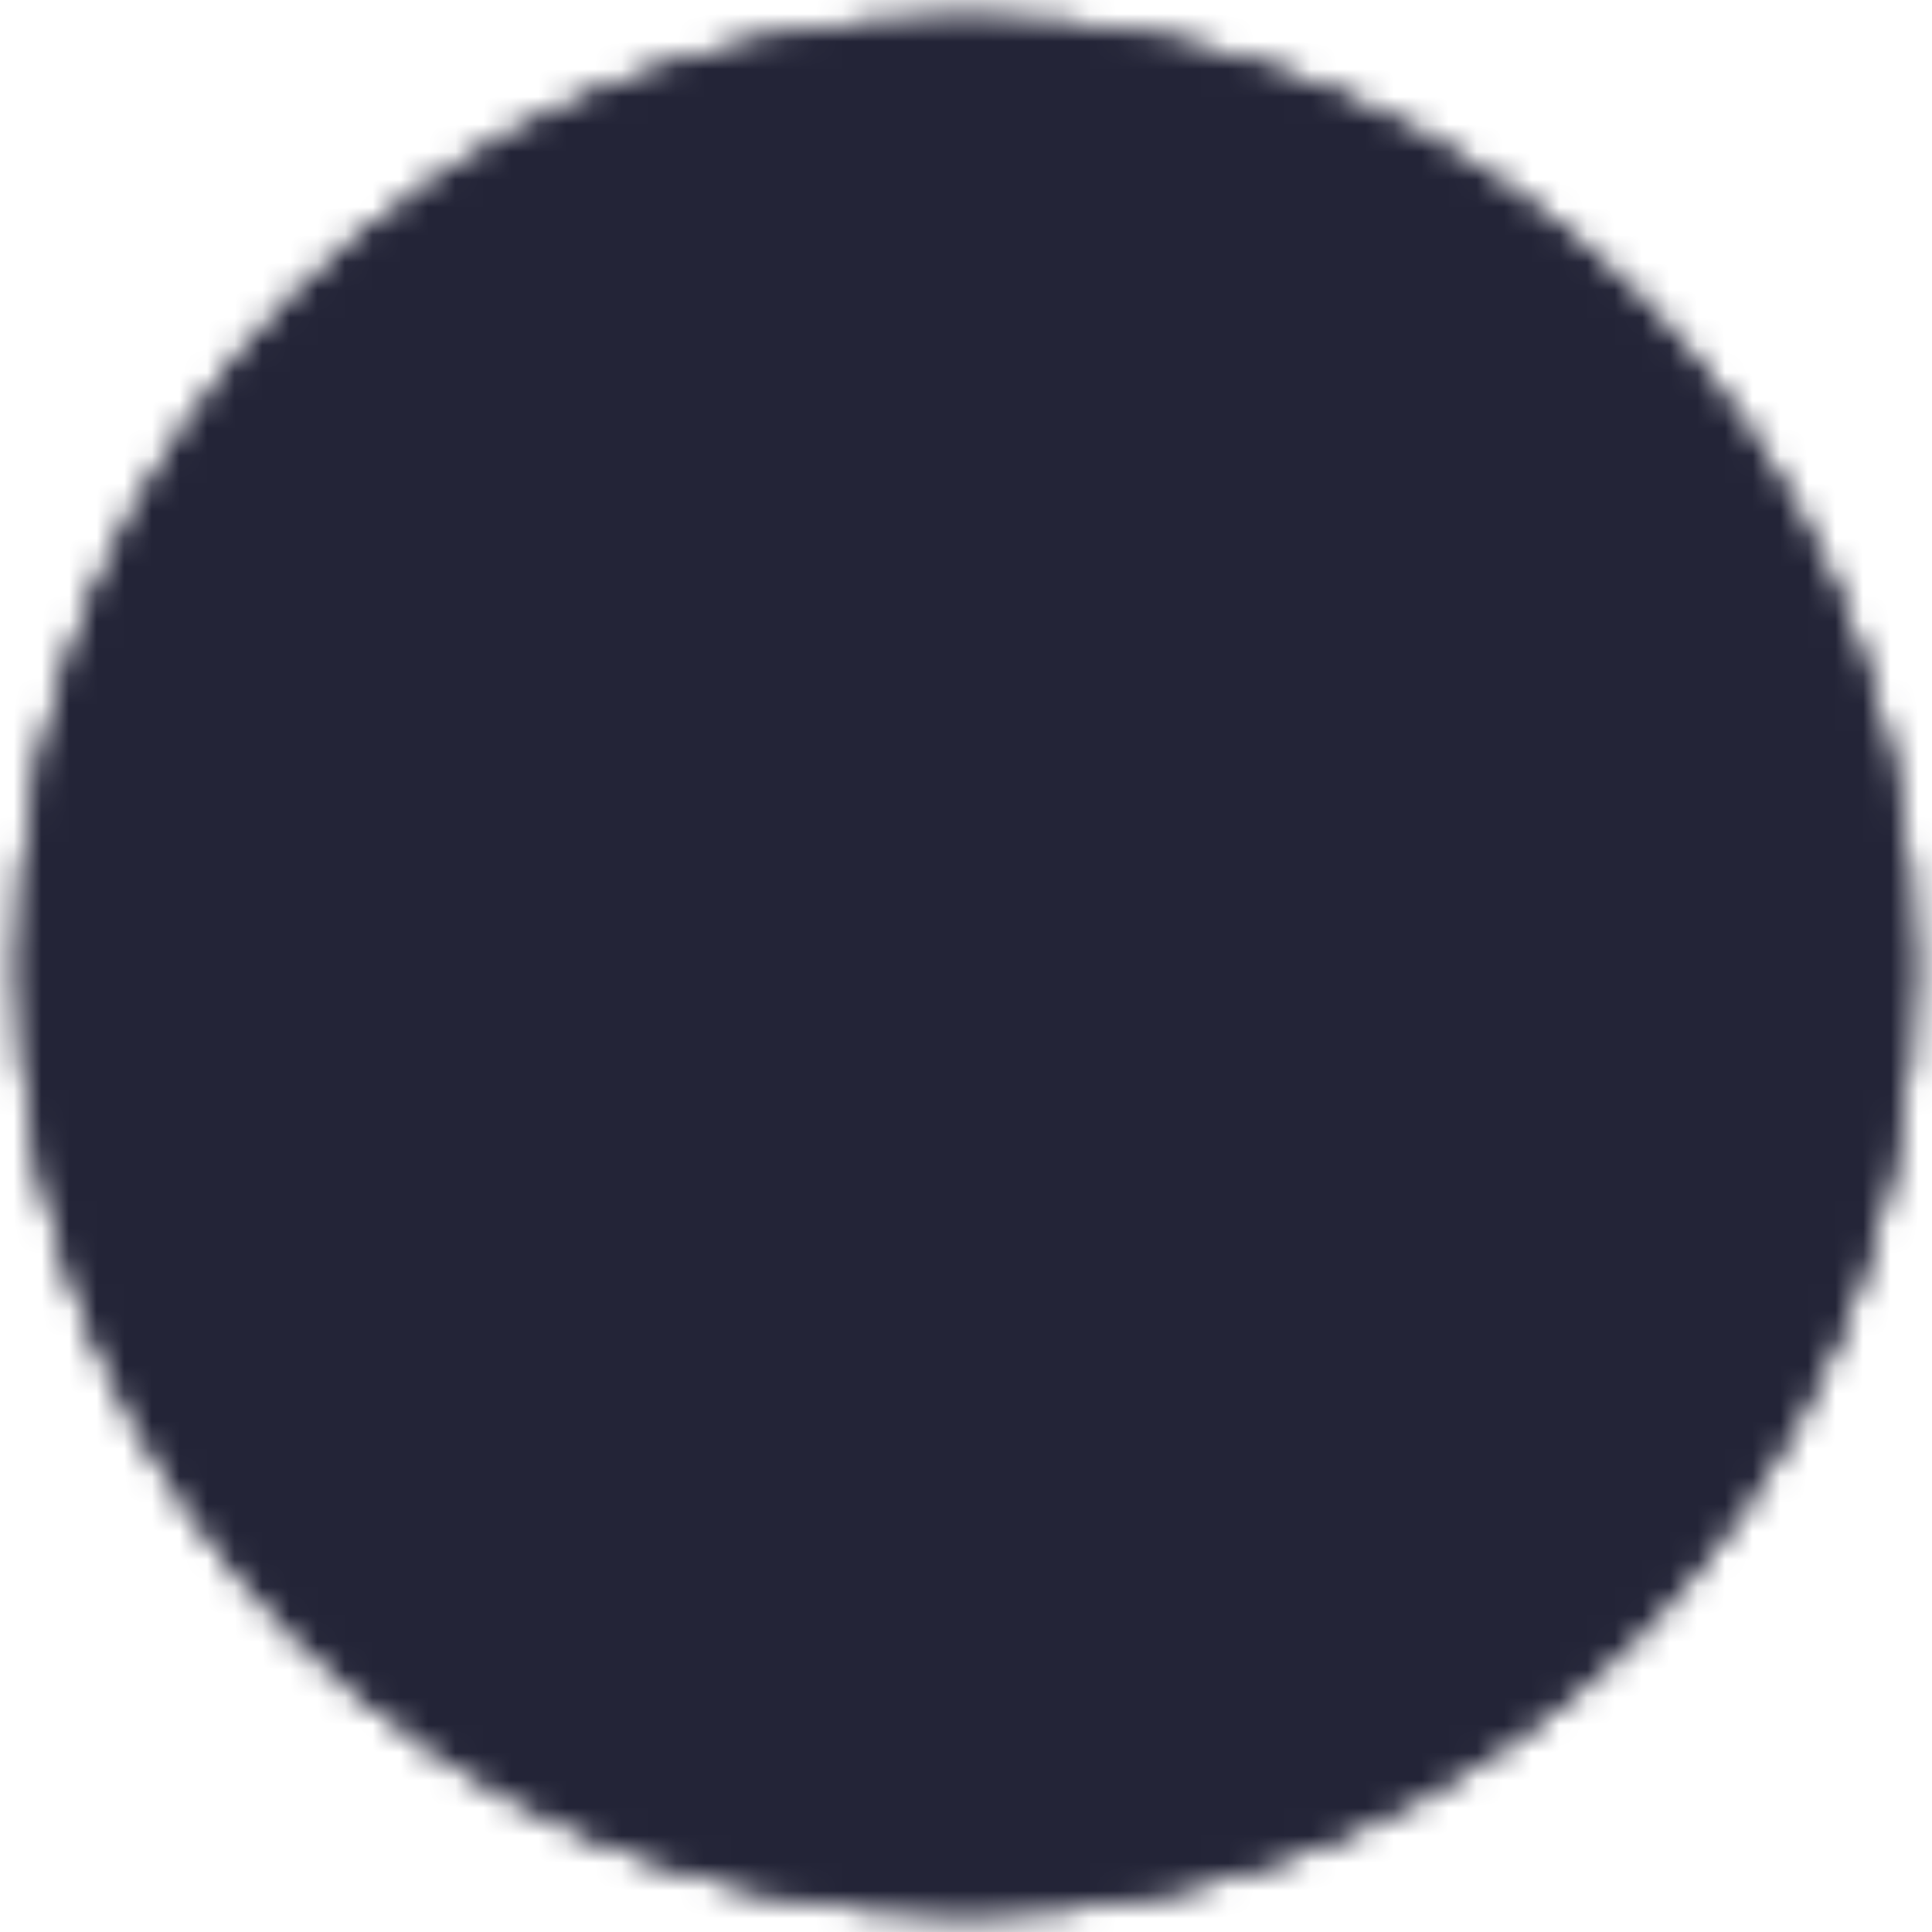
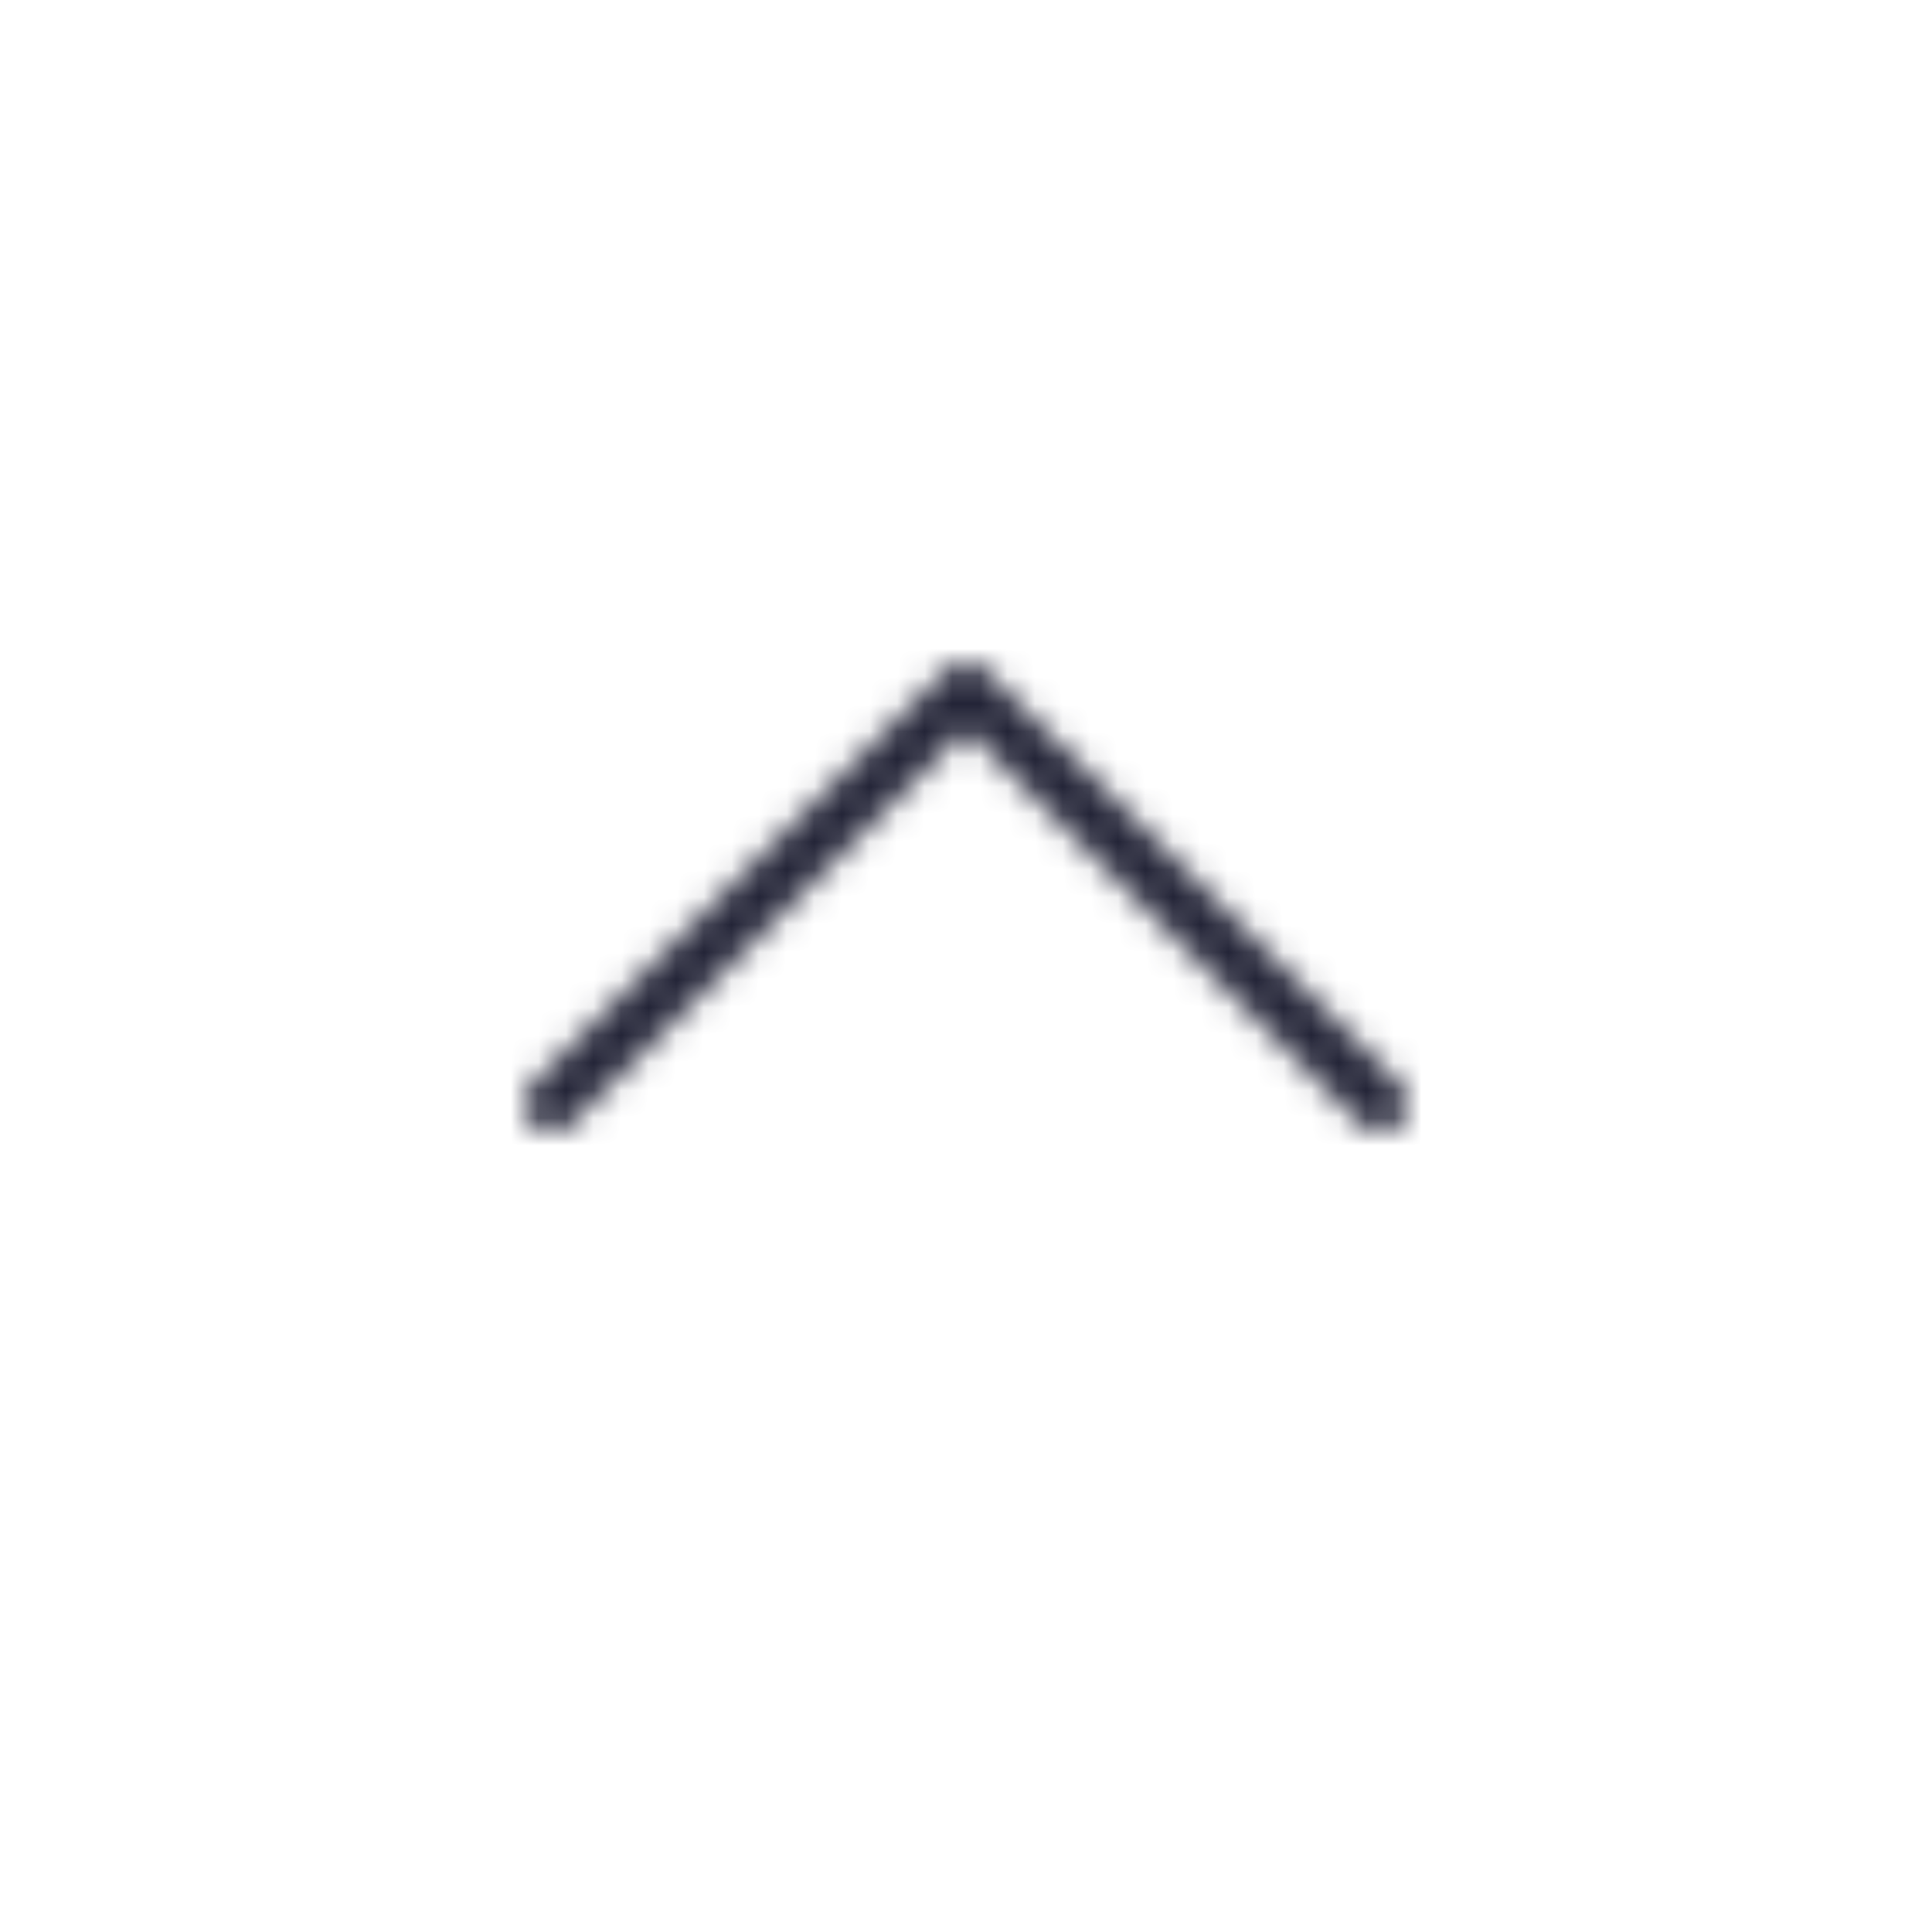
<svg xmlns="http://www.w3.org/2000/svg" width="70" height="70" viewBox="0 0 70 70" fill="none">
  <mask id="mask0_50_6011" style="mask-type:luminance" maskUnits="userSpaceOnUse" x="0" y="0" width="70" height="70">
-     <path d="M35 68.334C53.41 68.334 68.334 53.41 68.334 35C68.334 16.59 53.41 1.667 35 1.667C16.59 1.667 1.667 16.59 1.667 35C1.667 53.41 16.59 68.334 35 68.334Z" stroke="white" stroke-width="2" />
-     <path d="M35 68.334C53.41 68.334 68.334 53.41 68.334 35C68.334 16.59 53.41 1.667 35 1.667C16.59 1.667 1.667 16.59 1.667 35C1.667 53.41 16.59 68.334 35 68.334Z" fill="white" stroke="white" stroke-width="2" stroke-linejoin="round" />
    <path d="M50 40L35 25L20 40" stroke="black" stroke-width="2" stroke-linecap="round" stroke-linejoin="round" />
  </mask>
  <g mask="url(#mask0_50_6011)">
    <path d="M-5 -5H75V75H-5V-5Z" fill="#232437" />
  </g>
</svg>